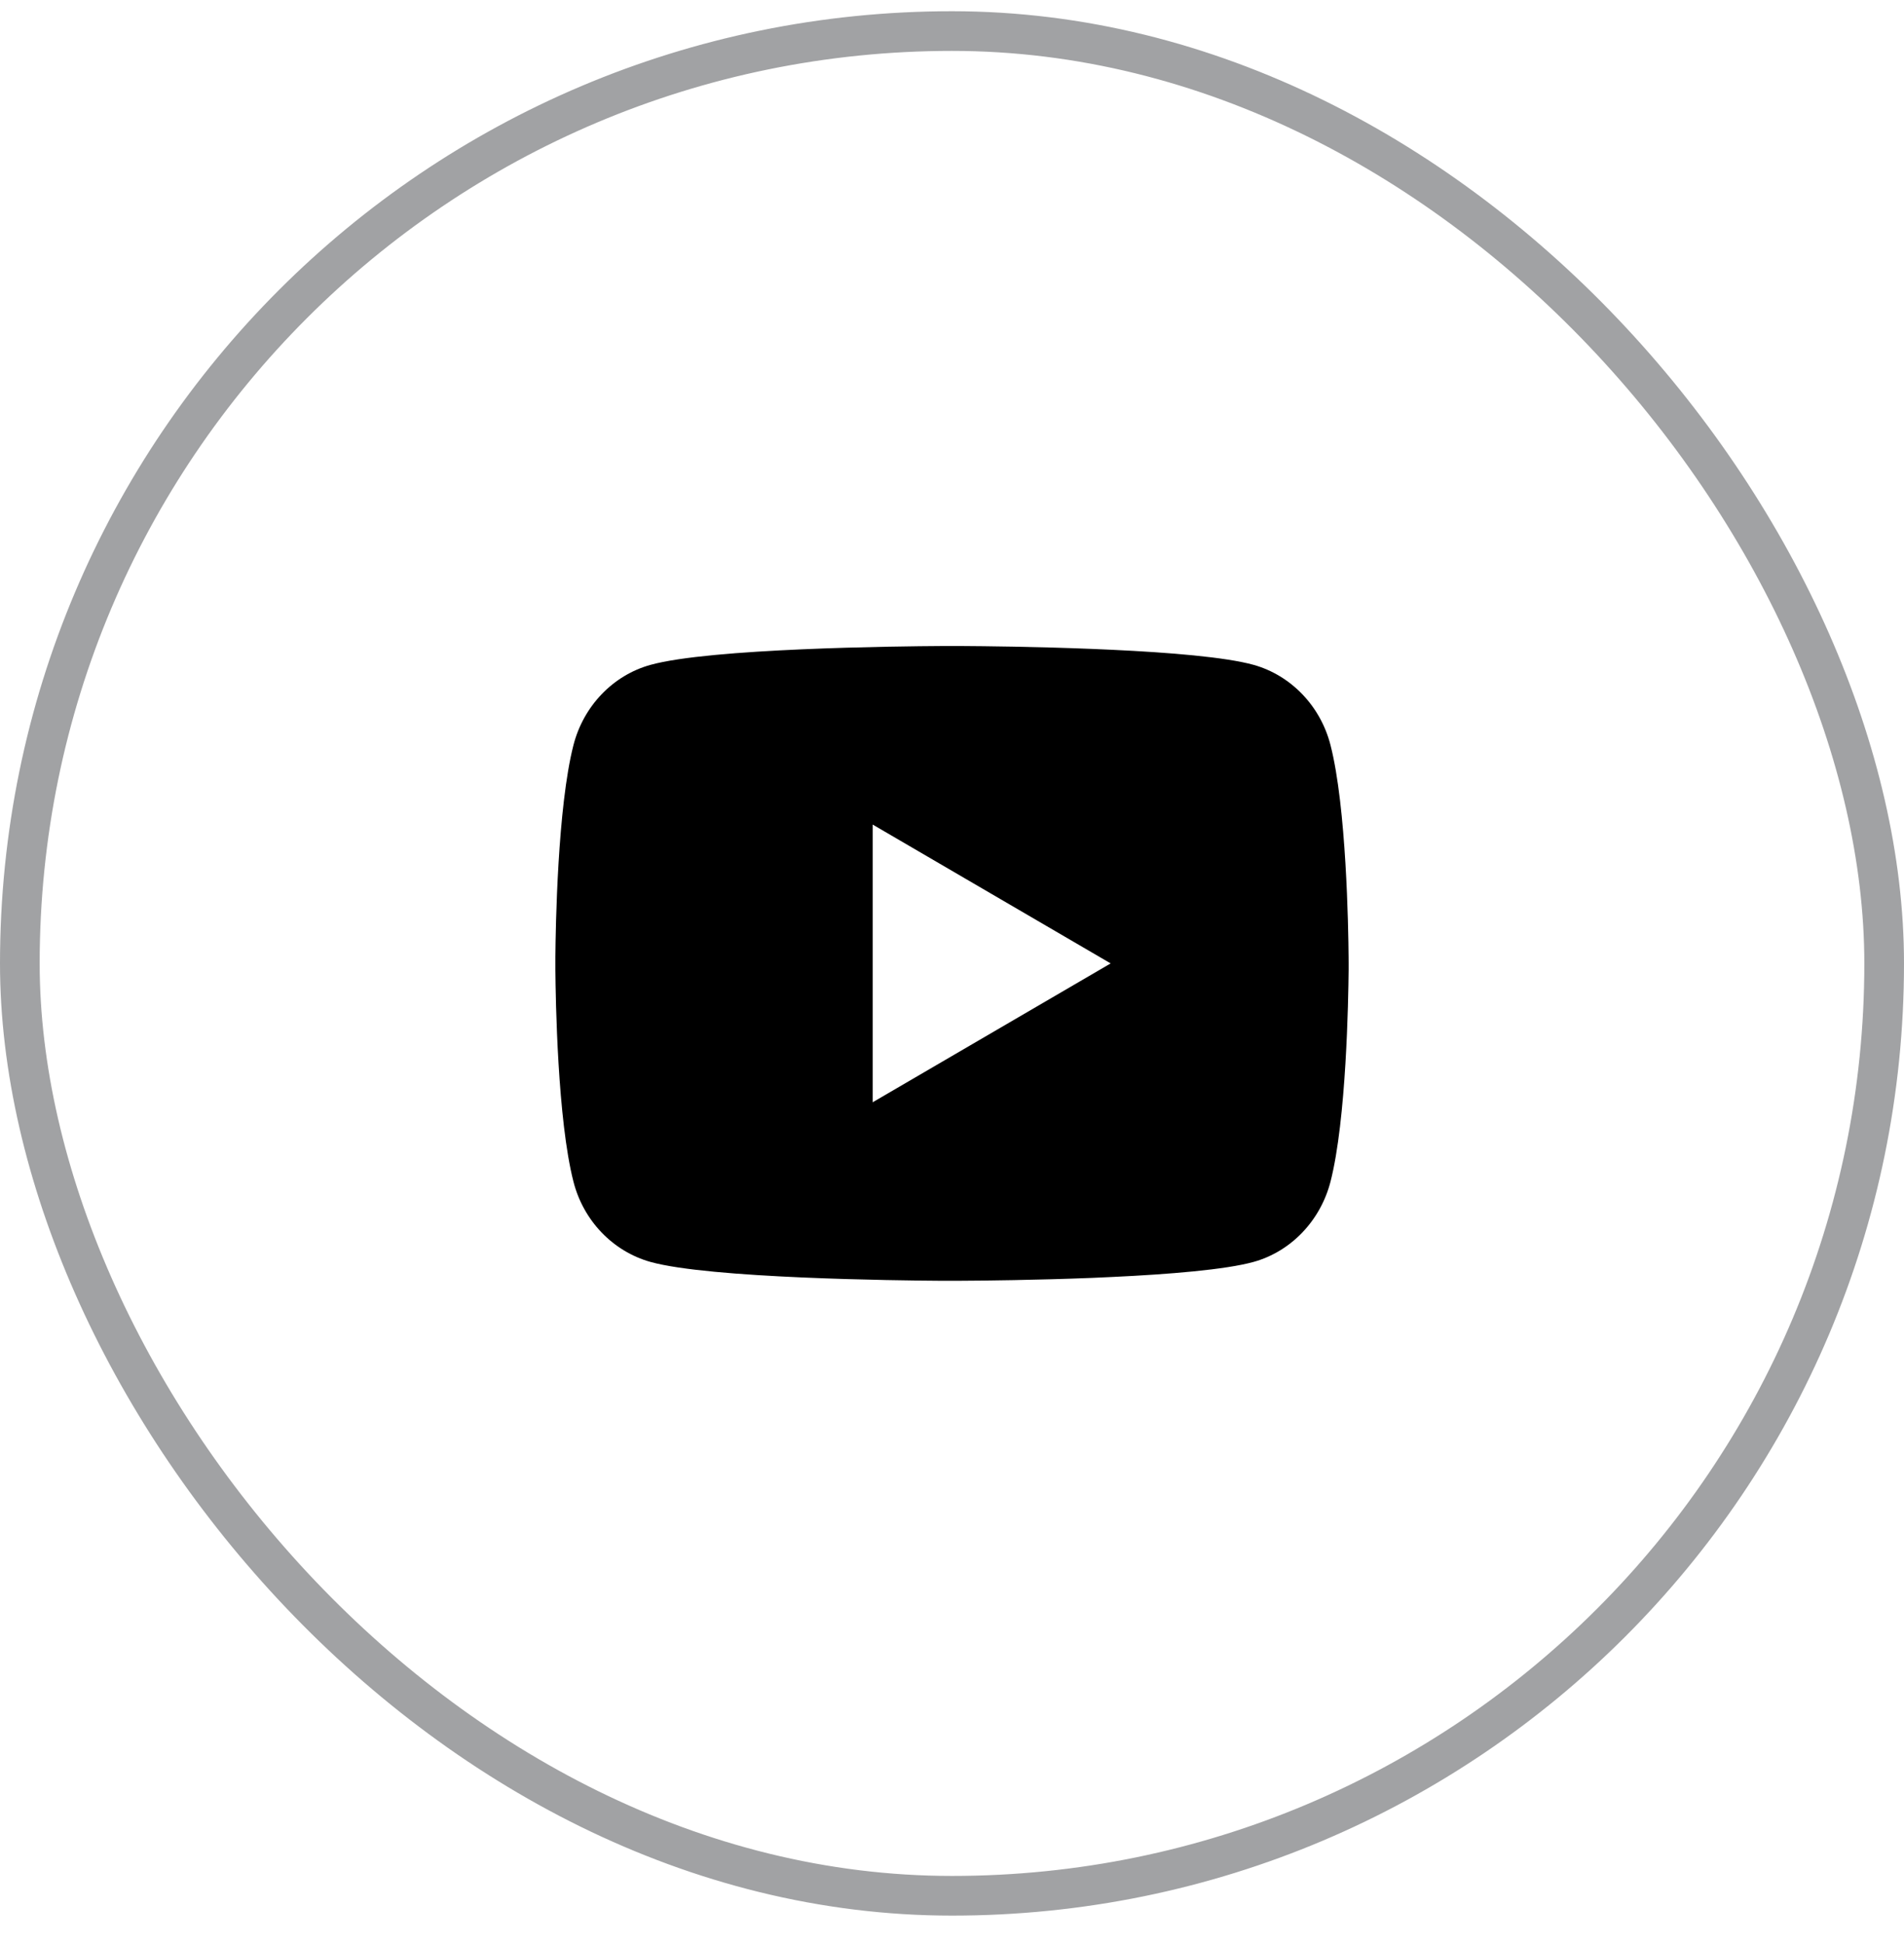
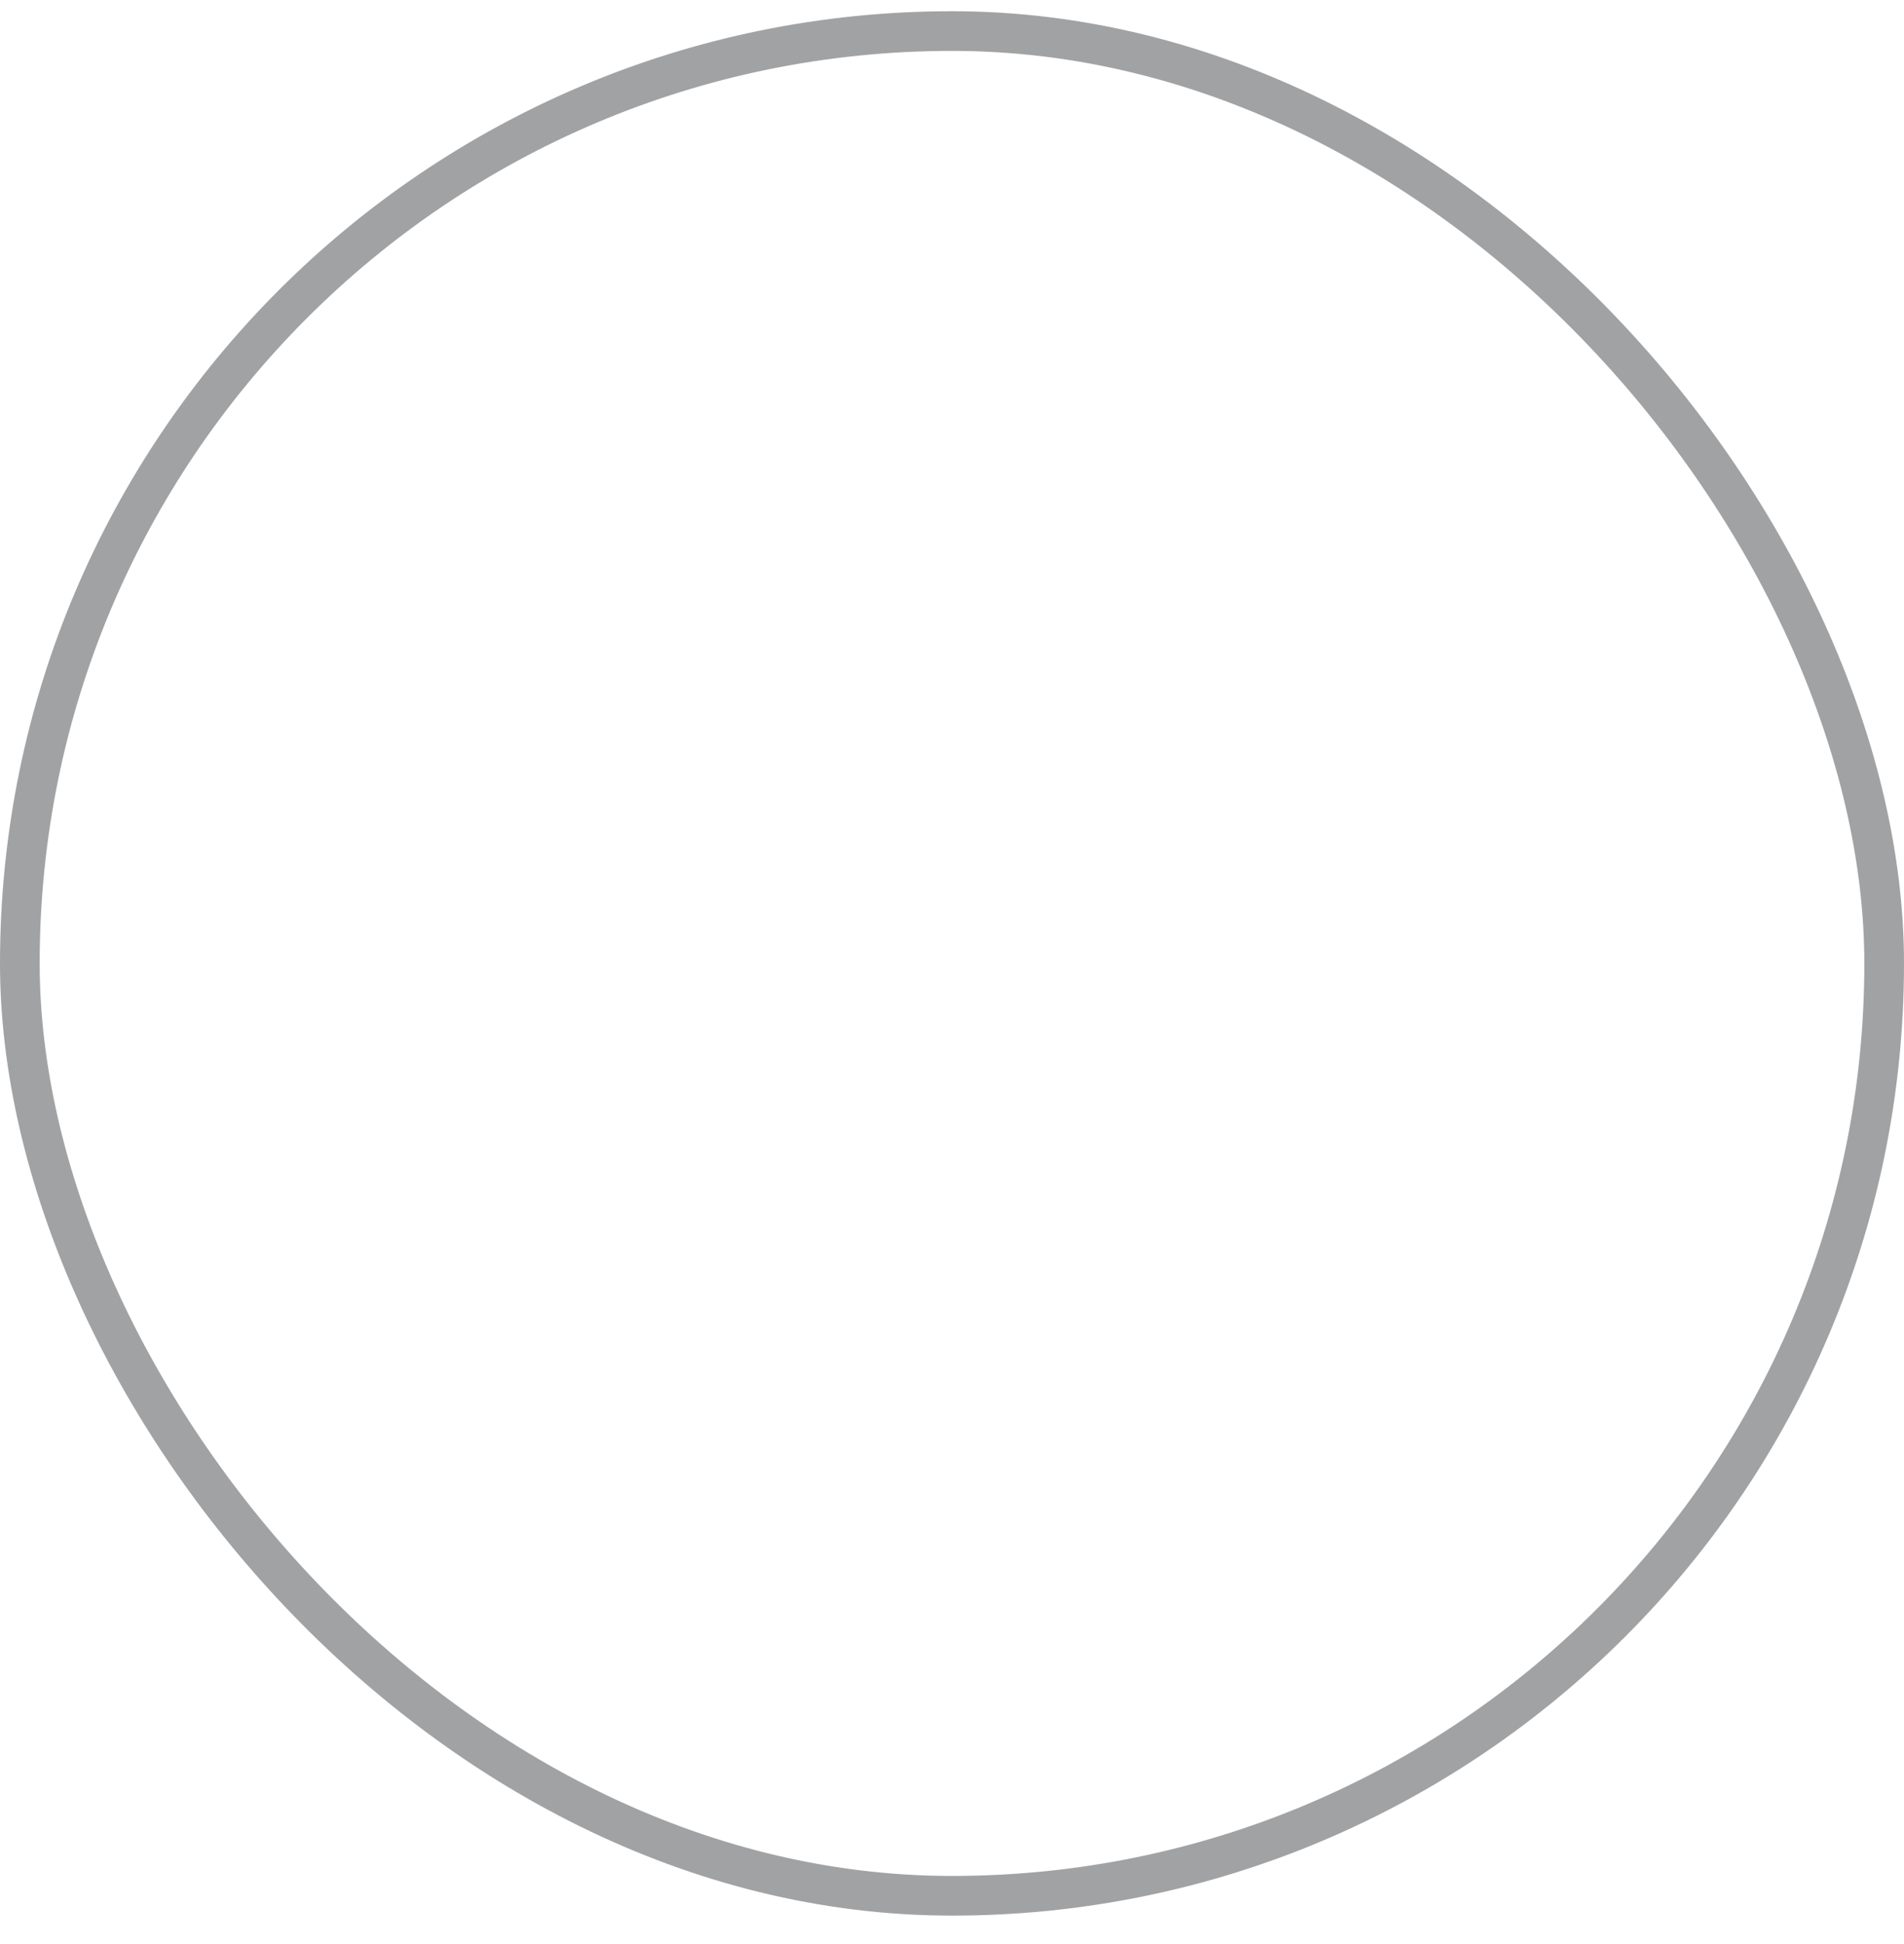
<svg xmlns="http://www.w3.org/2000/svg" width="48" height="49" viewBox="0 0 48 49" fill="none">
  <rect opacity="0.4" x="0.5" y="0.783" width="47" height="47" rx="23.5" stroke="#16171C" />
-   <path d="M24.244 16.283C24.779 16.286 26.114 16.299 27.535 16.356L28.038 16.378C29.468 16.445 30.895 16.561 31.605 16.758C32.55 17.024 33.291 17.798 33.542 18.78C33.943 20.34 33.992 23.382 33.998 24.119L33.999 24.271V24.445C33.992 25.182 33.943 28.225 33.542 29.784C33.288 30.769 32.545 31.544 31.605 31.806C30.895 32.003 29.468 32.119 28.038 32.186L27.535 32.209C26.114 32.265 24.779 32.279 24.244 32.281L24.009 32.282H23.755C22.625 32.275 17.898 32.224 16.395 31.806C15.45 31.54 14.707 30.766 14.457 29.784C14.056 28.224 14.007 25.182 14.001 24.445V24.119C14.007 23.382 14.056 20.339 14.457 18.78C14.71 17.795 15.454 17.02 16.395 16.759C17.898 16.34 22.625 16.289 23.756 16.283H24.244ZM22 20.783V27.783L28 24.283L22 20.783Z" fill="black" />
</svg>